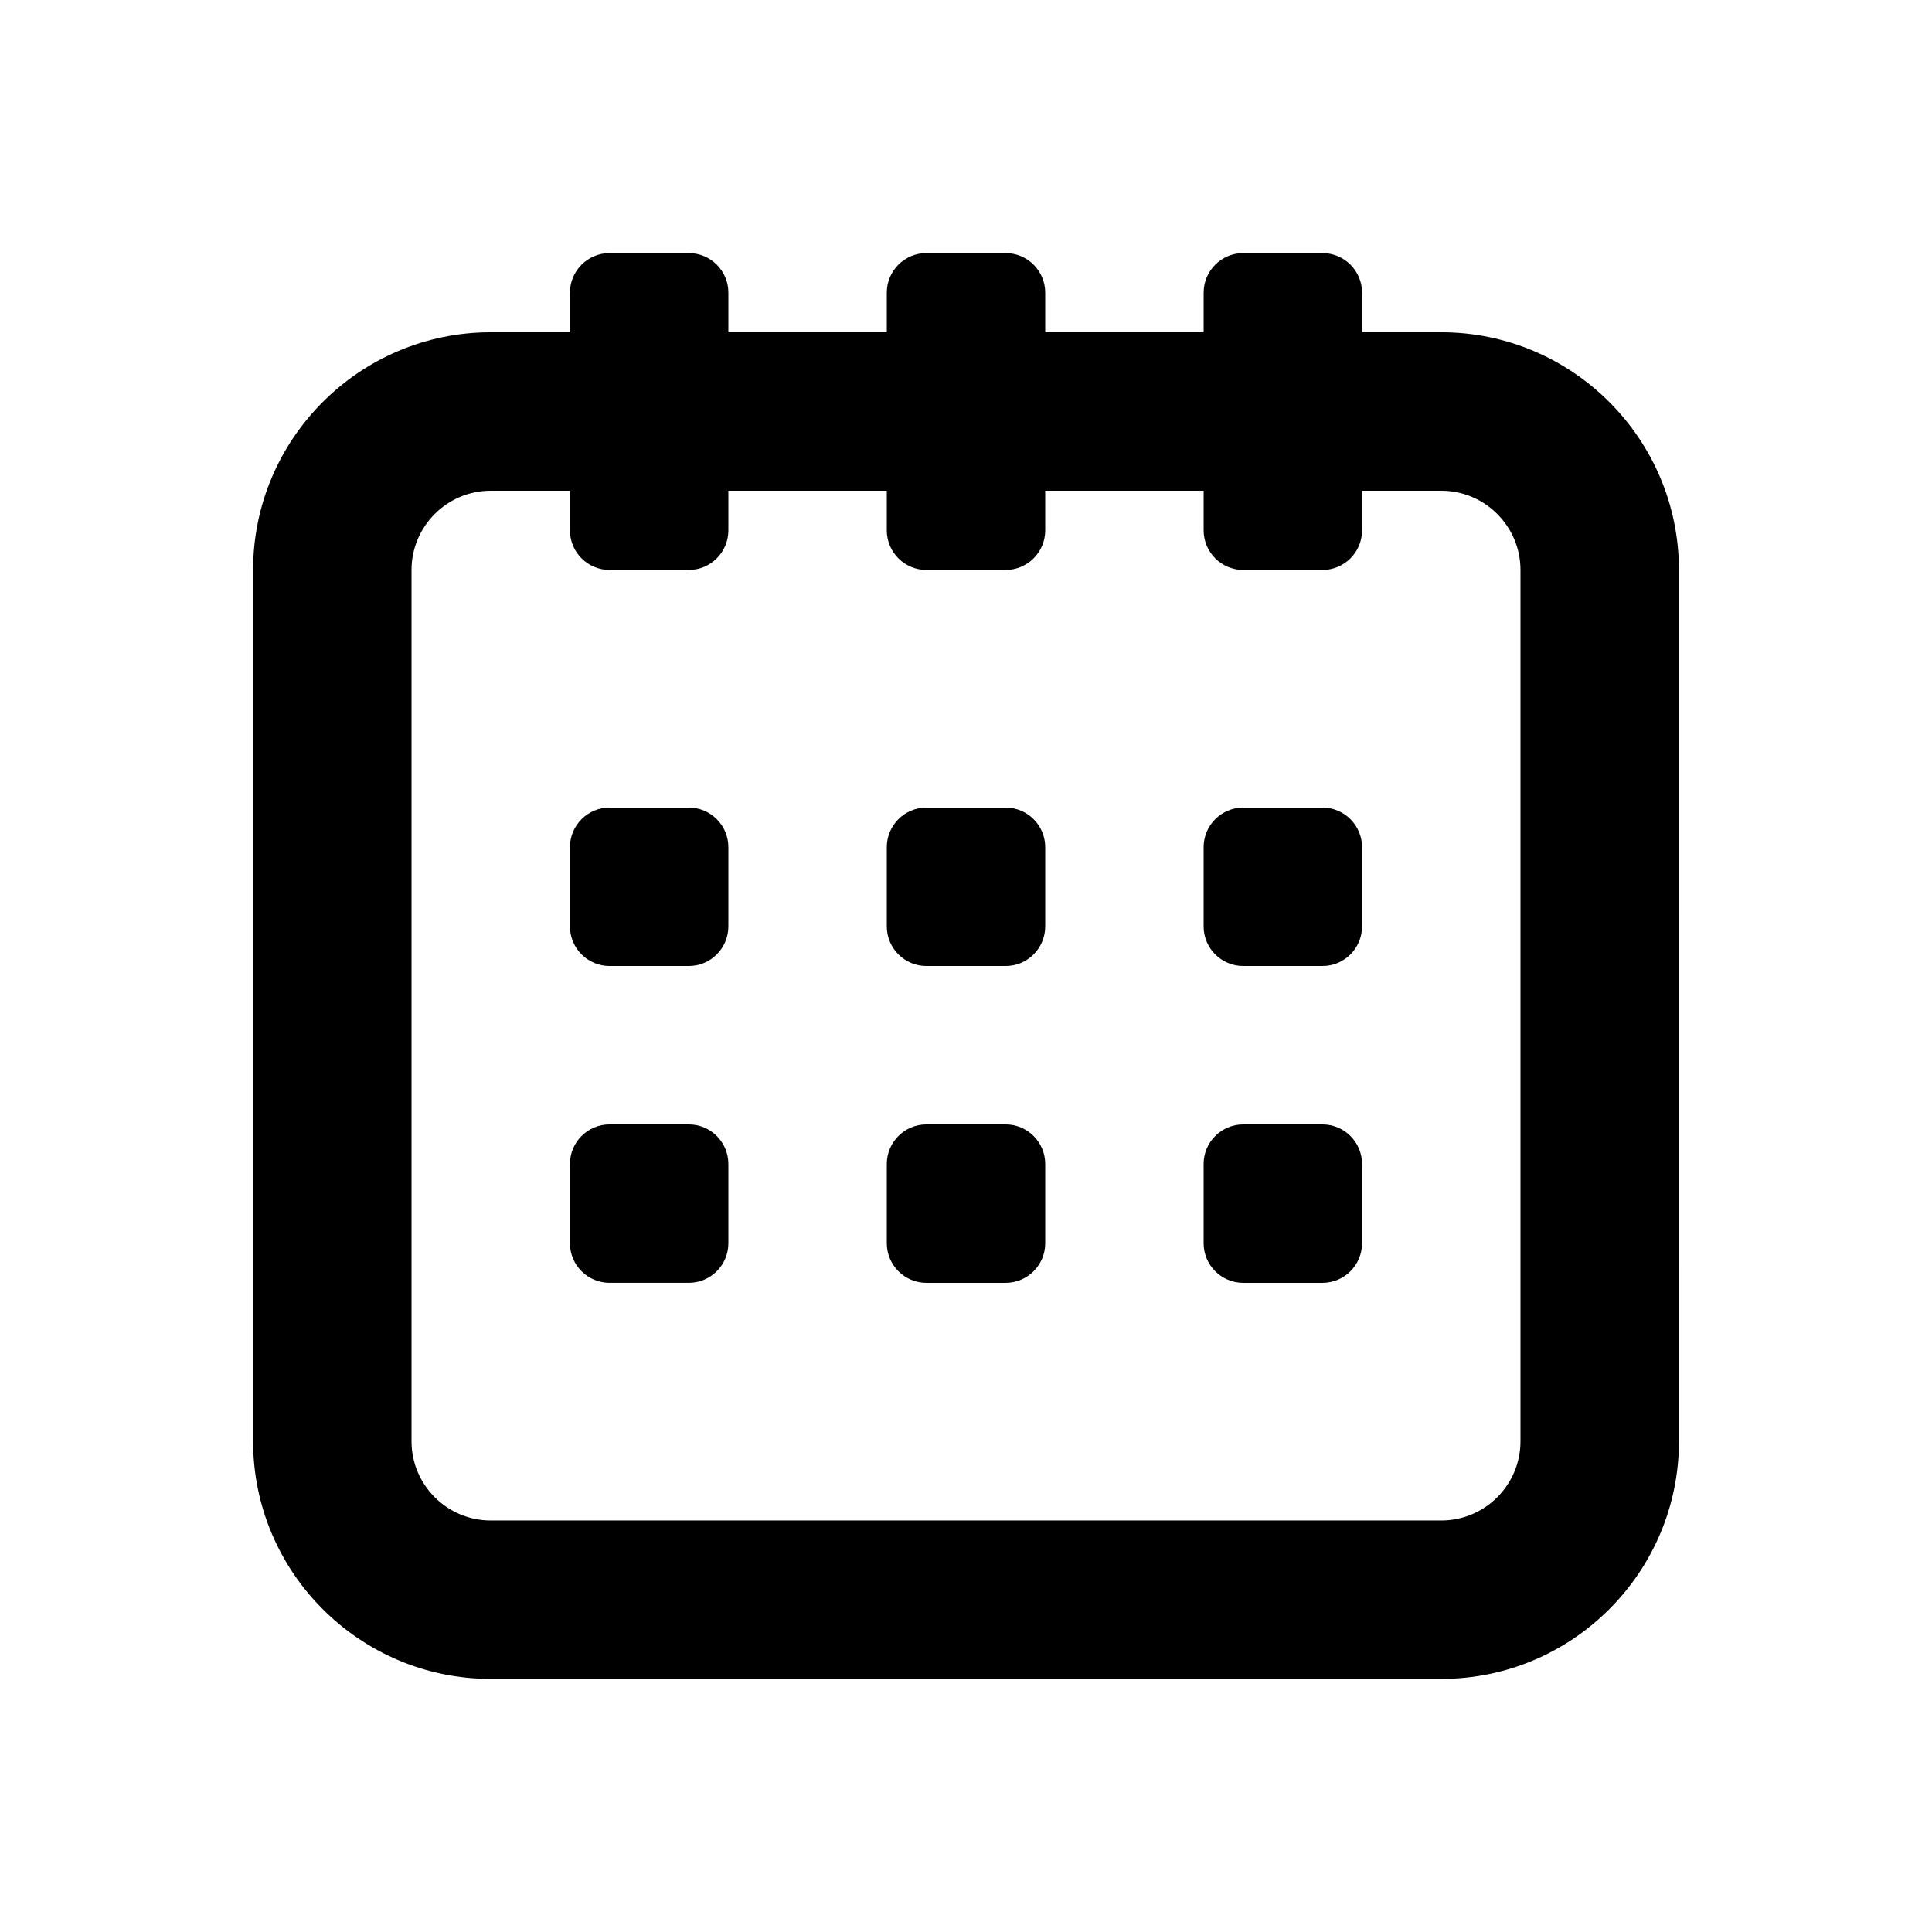
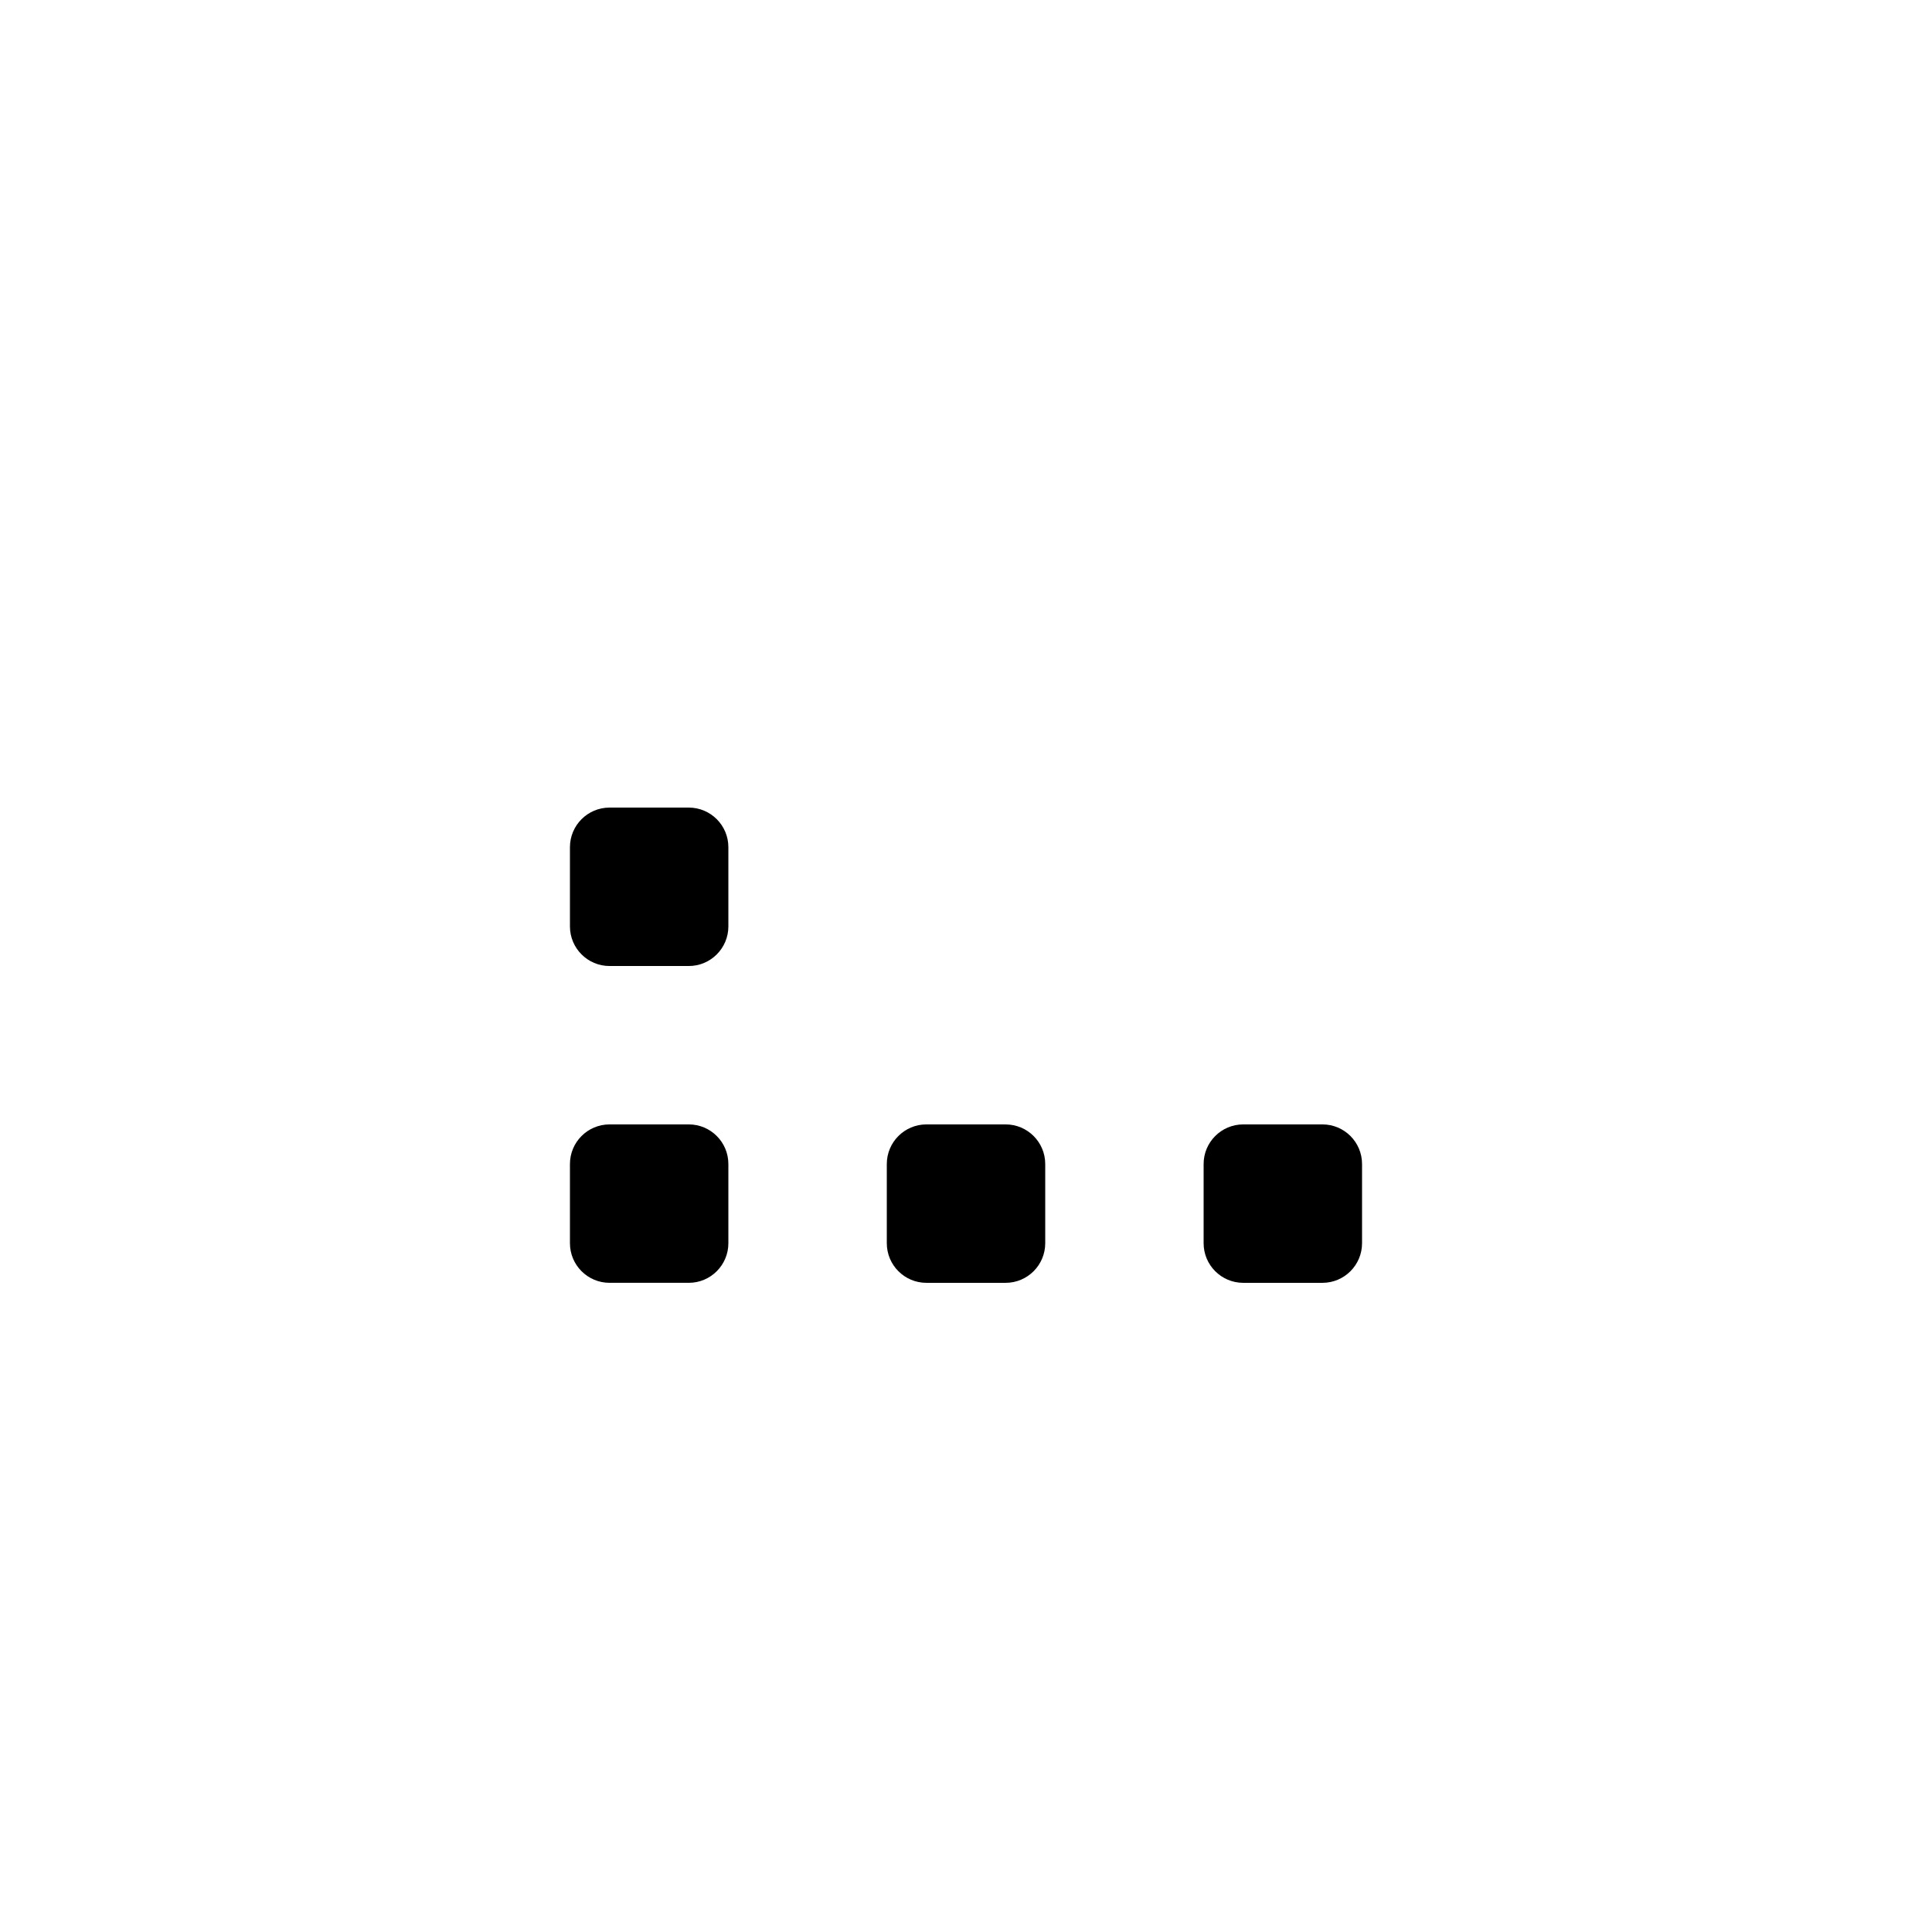
<svg xmlns="http://www.w3.org/2000/svg" fill="#000000" width="800px" height="800px" version="1.1" viewBox="144 144 512 512">
  <g>
-     <path d="m525.95 232.06h-20.992v-10.496c0-5.793-4.699-10.496-10.496-10.496h-20.992c-5.793 0-10.492 4.703-10.492 10.496v10.496h-41.984v-10.496c0-5.793-4.703-10.496-10.496-10.496h-20.992c-5.797 0-10.496 4.703-10.496 10.496v10.496h-41.984v-10.496c0-5.793-4.703-10.496-10.496-10.496h-20.992c-5.793 0-10.496 4.703-10.496 10.496v10.496h-20.992c-34.723 0-62.977 28.254-62.977 62.977v230.91c0 34.723 28.254 62.977 62.977 62.977h251.91c34.723 0 62.977-28.254 62.977-62.977l-0.004-230.91c0-34.723-28.254-62.977-62.977-62.977zm20.992 293.89c0 11.566-9.406 20.992-20.992 20.992h-251.9c-11.586 0-20.992-9.426-20.992-20.992v-230.91c0-11.566 9.406-20.992 20.992-20.992h20.992v10.496c0 5.793 4.703 10.496 10.496 10.496h20.992c5.793 0 10.496-4.703 10.496-10.496v-10.496h41.984v10.496c0 5.793 4.699 10.496 10.496 10.496h20.992c5.793 0 10.496-4.703 10.496-10.496v-10.496h41.984v10.496c0 5.793 4.699 10.496 10.496 10.496h20.992c5.793 0 10.492-4.703 10.492-10.496v-10.496h20.992c11.586 0 20.992 9.426 20.992 20.992z" />
    <path d="m326.53 358.02h-20.992c-5.793 0-10.496 4.699-10.496 10.496v20.992c0 5.793 4.703 10.496 10.496 10.496h20.992c5.793 0 10.496-4.703 10.496-10.496v-20.992c0-5.797-4.703-10.496-10.496-10.496z" />
    <path d="m326.53 441.98h-20.992c-5.793 0-10.496 4.699-10.496 10.496v20.992c0 5.793 4.703 10.492 10.496 10.492h20.992c5.793 0 10.496-4.699 10.496-10.492v-20.992c0-5.797-4.703-10.496-10.496-10.496z" />
-     <path d="m410.5 358.02h-20.992c-5.793 0-10.496 4.703-10.496 10.496v20.992c0 5.793 4.703 10.496 10.496 10.496h20.992c5.793 0 10.496-4.703 10.496-10.496v-20.992c0-5.797-4.703-10.496-10.496-10.496z" />
    <path d="m410.5 441.98h-20.992c-5.793 0-10.496 4.703-10.496 10.496v20.992c0 5.793 4.703 10.496 10.496 10.496h20.992c5.793 0 10.496-4.703 10.496-10.496v-20.992c0-5.797-4.703-10.496-10.496-10.496z" />
-     <path d="m494.46 358.02h-20.992c-5.793 0-10.496 4.703-10.496 10.496v20.992c0 5.793 4.703 10.496 10.496 10.496h20.992c5.793 0 10.496-4.703 10.496-10.496v-20.992c0-5.797-4.699-10.496-10.496-10.496z" />
    <path d="m494.46 441.98h-20.992c-5.793 0-10.496 4.703-10.496 10.496v20.992c0 5.793 4.703 10.496 10.496 10.496h20.992c5.793 0 10.496-4.703 10.496-10.496v-20.992c0-5.797-4.699-10.496-10.496-10.496z" />
  </g>
</svg>